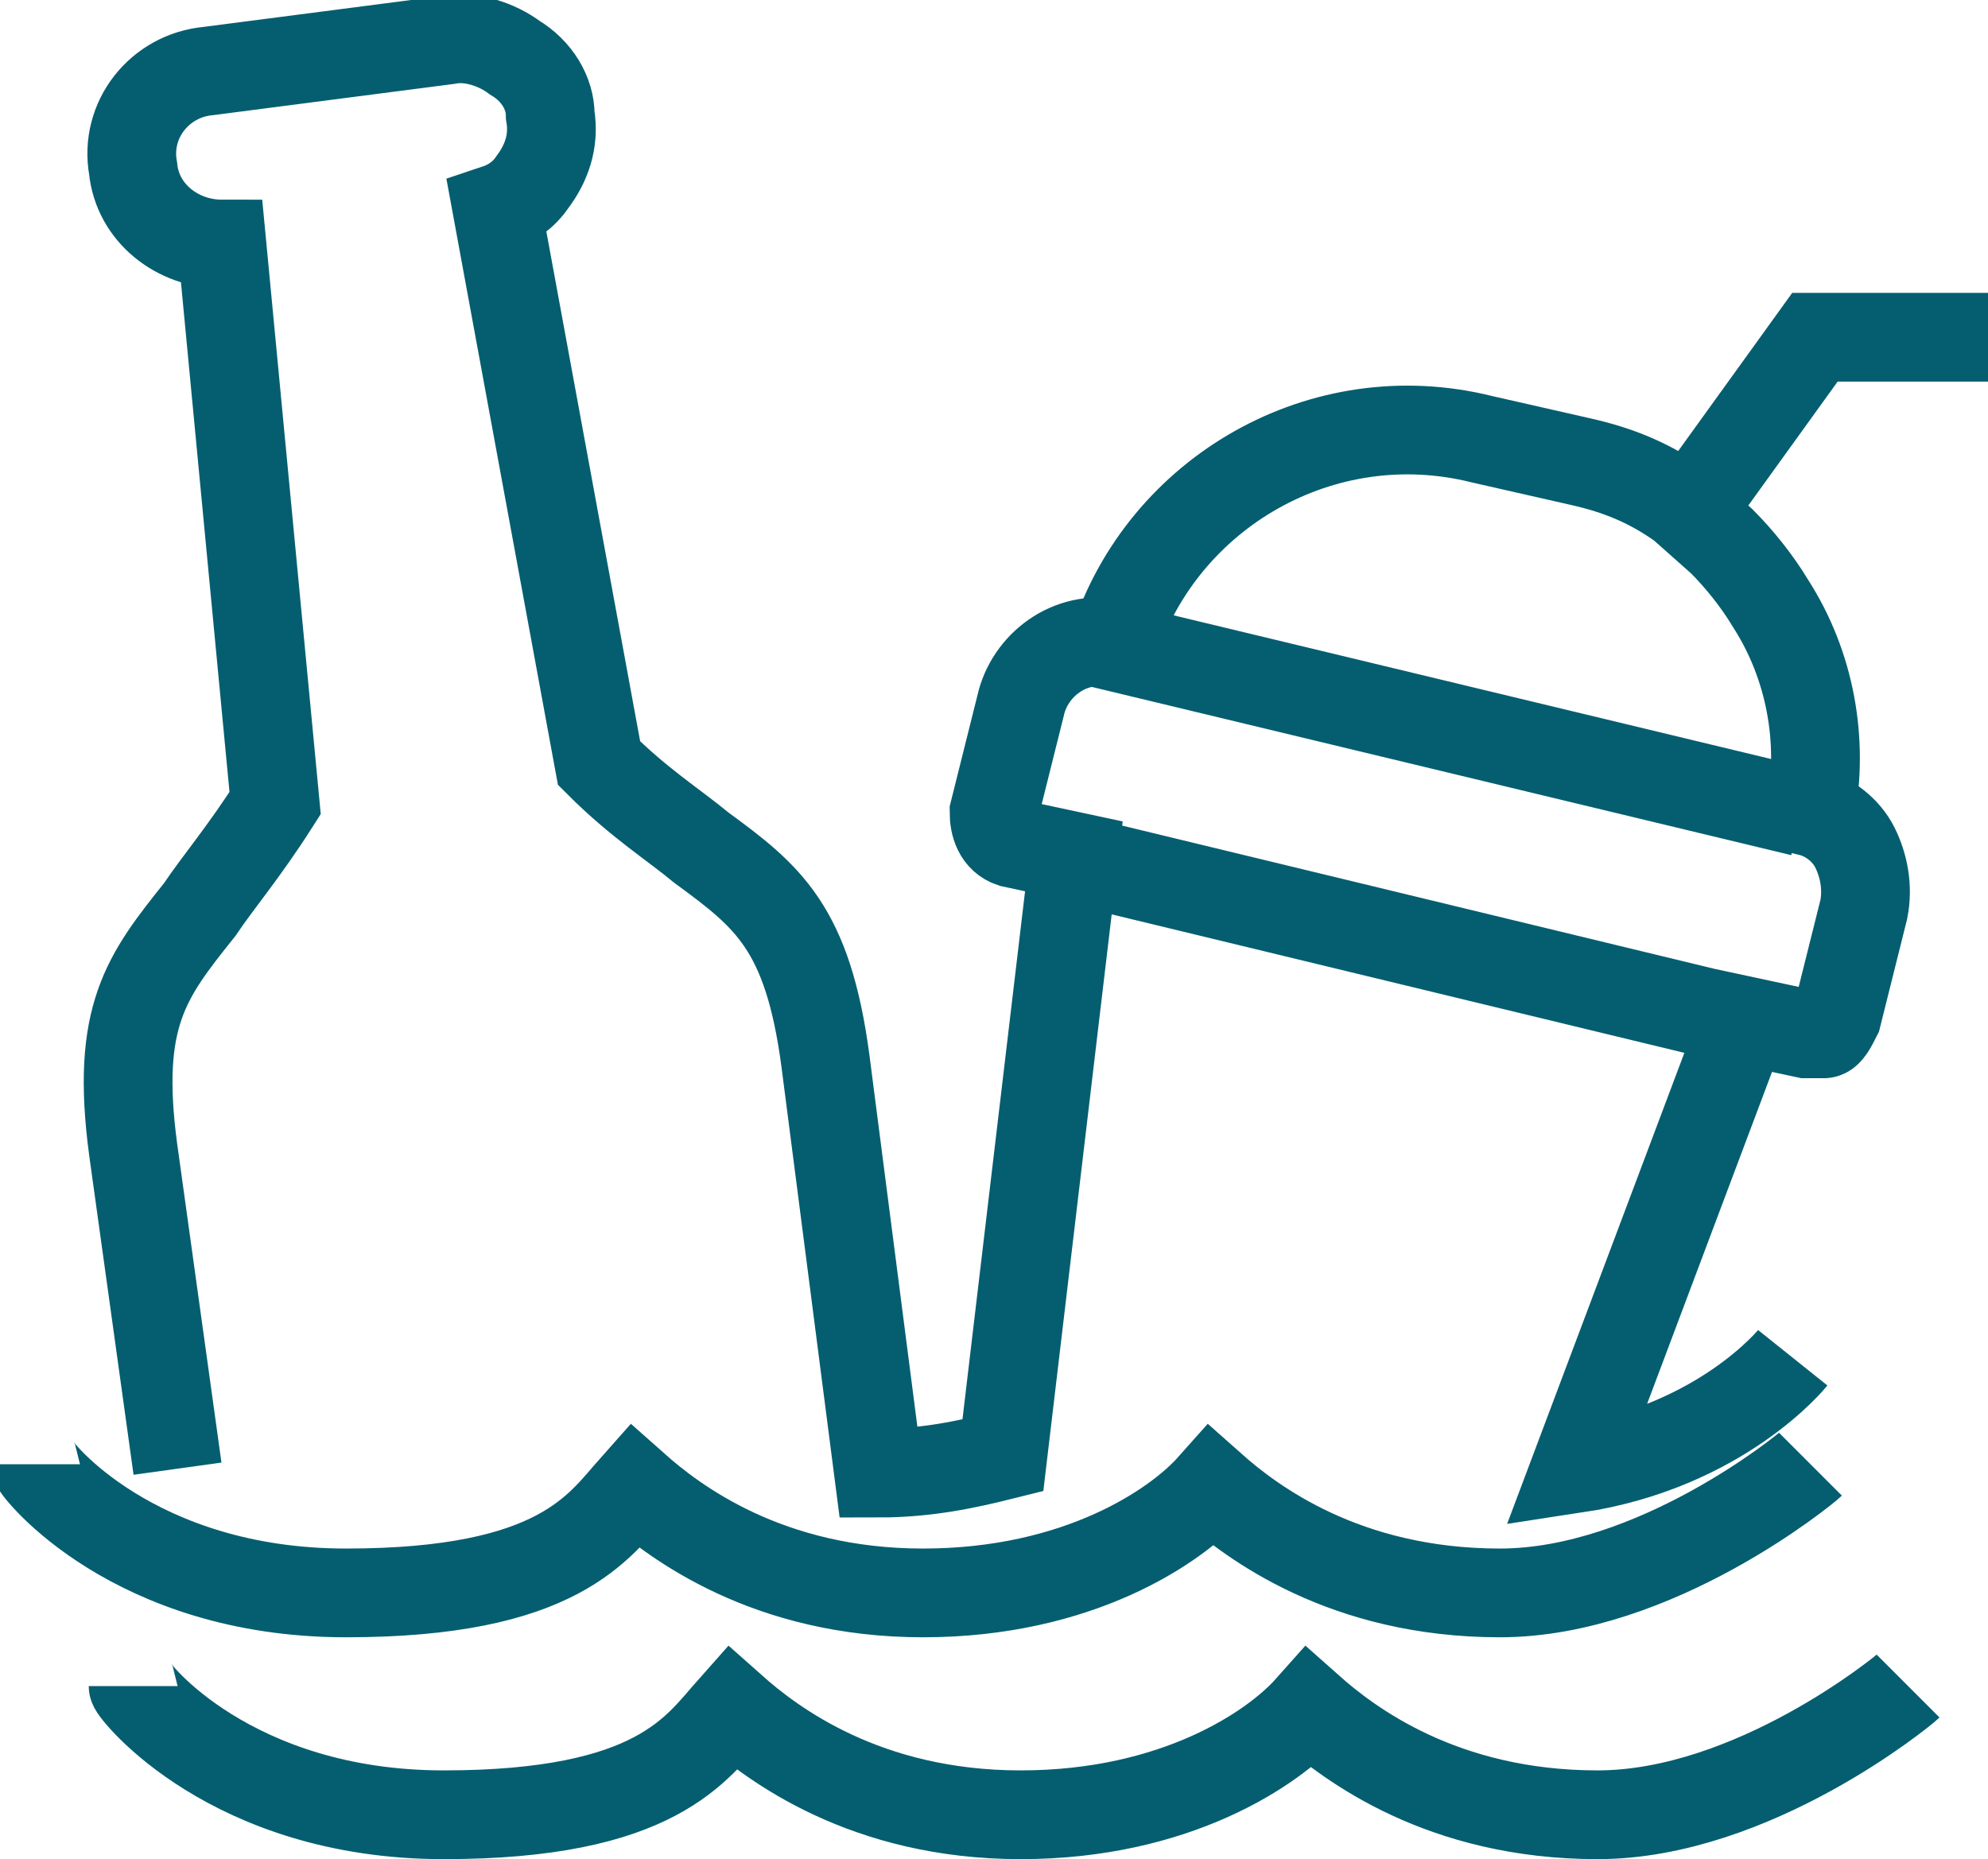
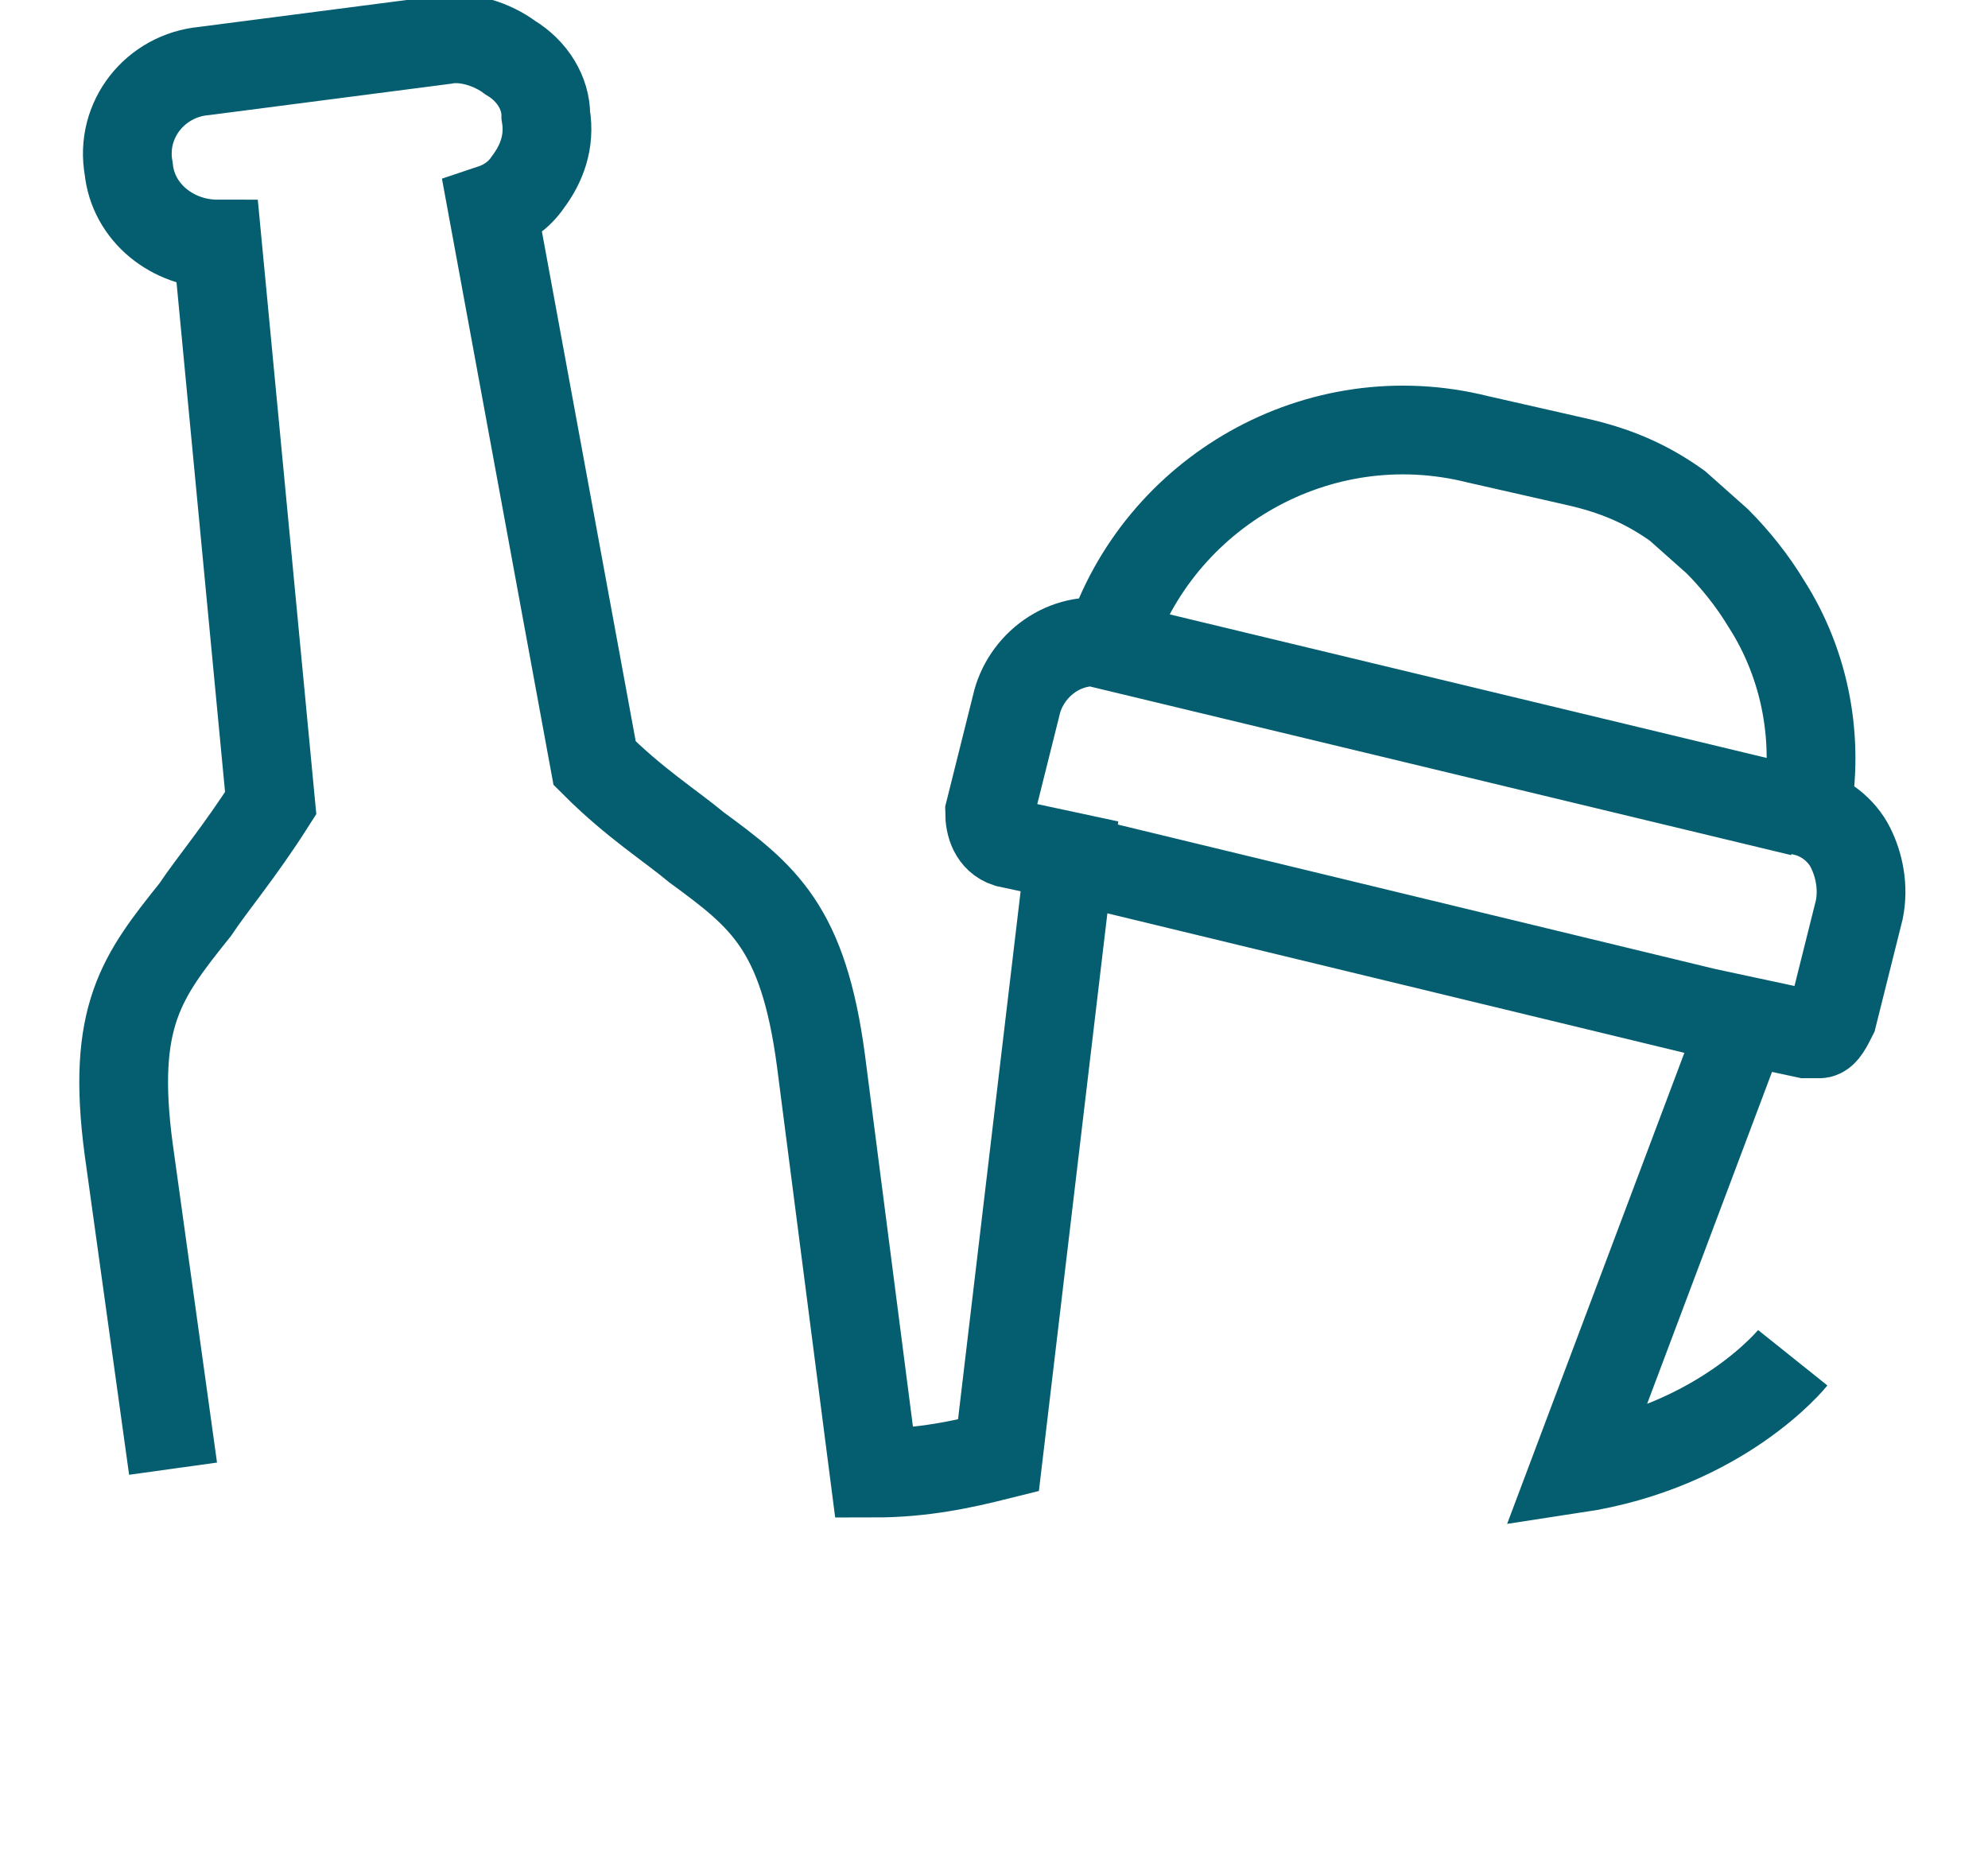
<svg xmlns="http://www.w3.org/2000/svg" id="icons" width="44.8" height="41.9" viewBox="0 0 44.8 41.9">
  <defs>
    <style>
      .cls-1 {
        fill: none;
        stroke: #055e70;
        stroke-miterlimit: 10;
        stroke-width: 2px;
      }
    </style>
  </defs>
-   <path class="cls-1" d="M3,38c0,.1,2.2,2.9,7,2.9s5.7-1.5,6.5-2.4c.9.8,3,2.4,6.5,2.4s5.7-1.5,6.5-2.4c.9.8,3,2.4,6.5,2.4s6.9-2.8,7-2.9" />
-   <path class="cls-1" d="M.8,33c0,.1,2.2,2.9,7,2.9s5.7-1.5,6.5-2.4c.9.8,3,2.4,6.5,2.4s5.7-1.5,6.5-2.4c.9.8,3,2.4,6.5,2.4s6.9-2.8,7-2.9" />
-   <path class="cls-1" d="M40.4,30.6c0,0-1.6,2-4.9,2.5l3.8-10.1,1.4.3s0,0,.1,0c.1,0,.2,0,.3,0,.1,0,.2-.2.3-.4l.6-2.4c.1-.5,0-1-.2-1.4-.2-.4-.6-.7-1-.8.3-1.6,0-3.3-.9-4.7-.3-.5-.7-1-1.1-1.4l-.9-.8c-.7-.5-1.4-.8-2.3-1l-2.2-.5c-3.6-.9-7.2,1.2-8.3,4.6-1-.2-1.9.5-2.1,1.4l-.6,2.4c0,.3.1.6.4.7l1.4.3-1.6,13.5s0,0,0,0c-.8.2-1.7.4-2.8.4l-1.2-9.3c-.4-3-1.3-3.7-2.8-4.8-.6-.5-1.4-1-2.3-1.9l-2.3-12.5c.3-.1.6-.3.8-.6.3-.4.5-.9.4-1.5,0-.5-.3-1-.8-1.3-.4-.3-1-.5-1.5-.4l-5.4.7c-1.1.1-1.9,1.1-1.7,2.2.1,1,1,1.7,2,1.7l1.2,12.6c-.7,1.1-1.3,1.8-1.7,2.4-1.2,1.5-1.9,2.4-1.5,5.4l1,7.2M39.2,23l-15.3-3.7M40.6,18.3l-15.8-3.8" />
-   <polyline class="cls-1" points="37.8 11.9 40.9 7.6 44.8 7.6" />
+   <path class="cls-1" d="M40.4,30.6c0,0-1.6,2-4.9,2.5l3.8-10.1,1.4.3c.1,0,.2,0,.3,0,.1,0,.2-.2.3-.4l.6-2.4c.1-.5,0-1-.2-1.4-.2-.4-.6-.7-1-.8.3-1.6,0-3.3-.9-4.7-.3-.5-.7-1-1.1-1.4l-.9-.8c-.7-.5-1.4-.8-2.3-1l-2.2-.5c-3.6-.9-7.2,1.2-8.3,4.6-1-.2-1.9.5-2.1,1.4l-.6,2.4c0,.3.1.6.4.7l1.4.3-1.6,13.5s0,0,0,0c-.8.2-1.7.4-2.8.4l-1.2-9.3c-.4-3-1.3-3.7-2.8-4.8-.6-.5-1.4-1-2.3-1.9l-2.3-12.5c.3-.1.6-.3.8-.6.3-.4.5-.9.4-1.5,0-.5-.3-1-.8-1.3-.4-.3-1-.5-1.5-.4l-5.4.7c-1.1.1-1.9,1.1-1.7,2.2.1,1,1,1.7,2,1.7l1.2,12.6c-.7,1.1-1.3,1.8-1.7,2.4-1.2,1.5-1.9,2.4-1.5,5.4l1,7.2M39.2,23l-15.3-3.7M40.6,18.3l-15.8-3.8" />
</svg>